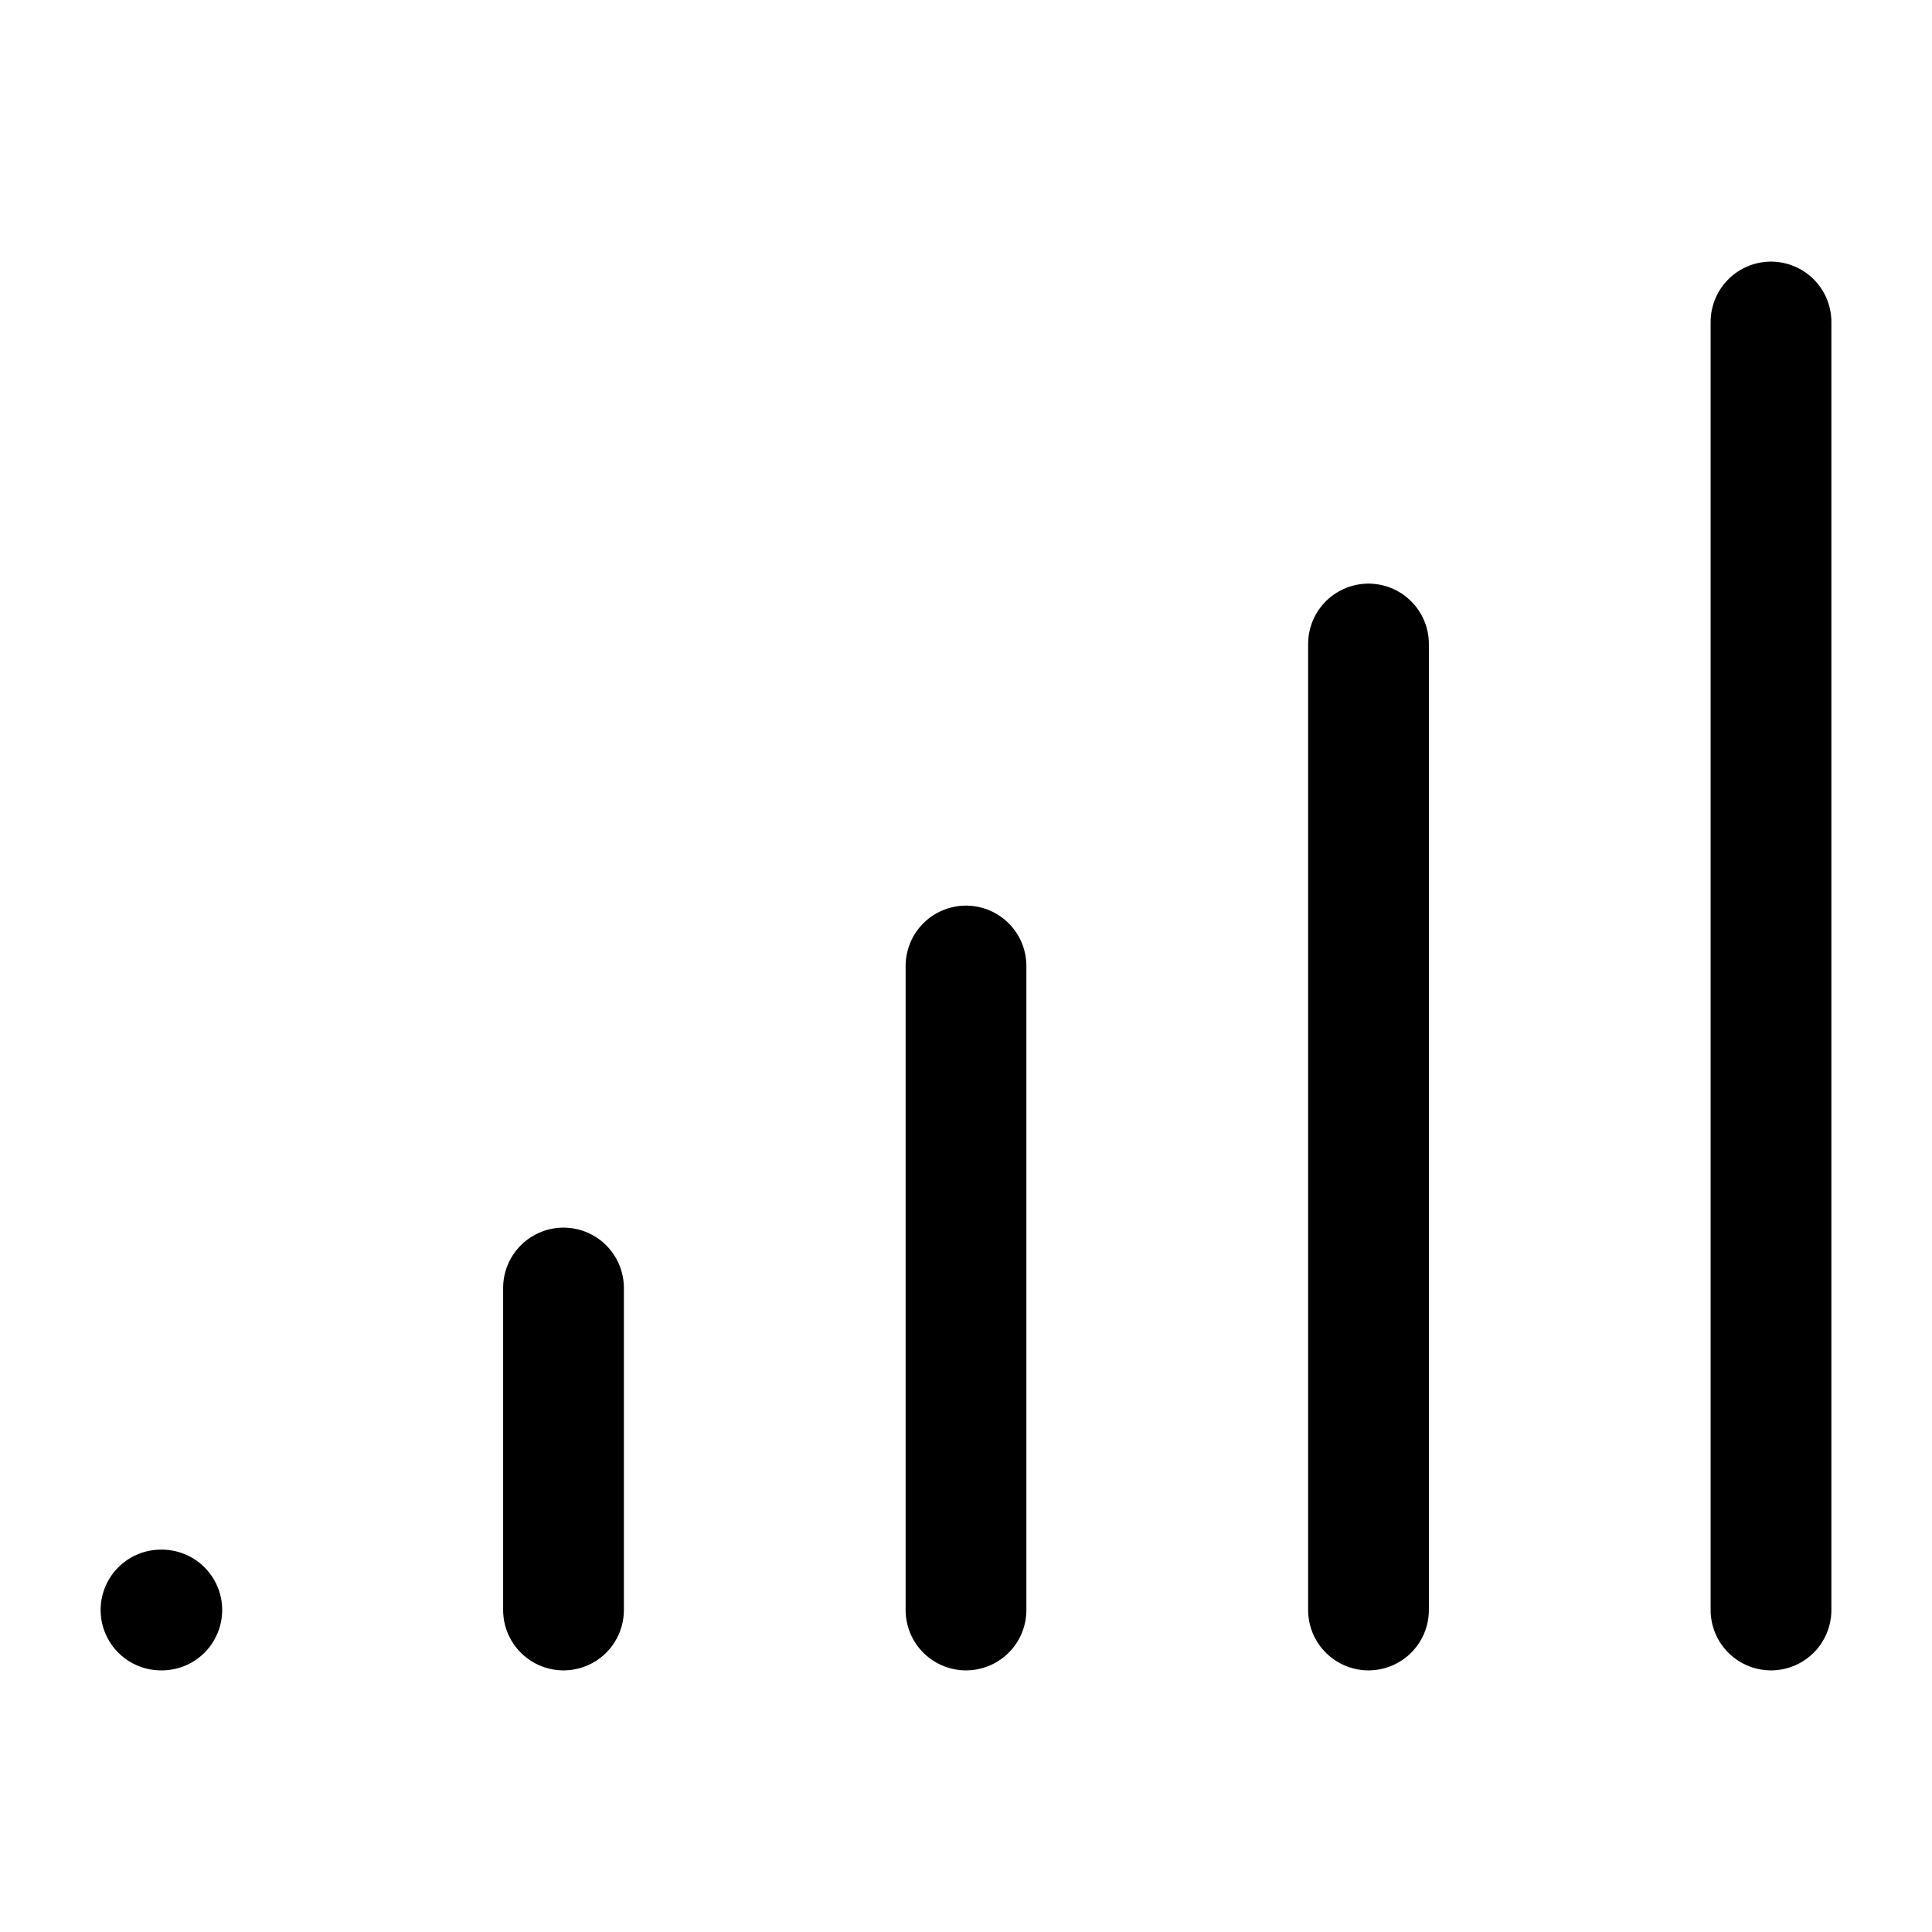
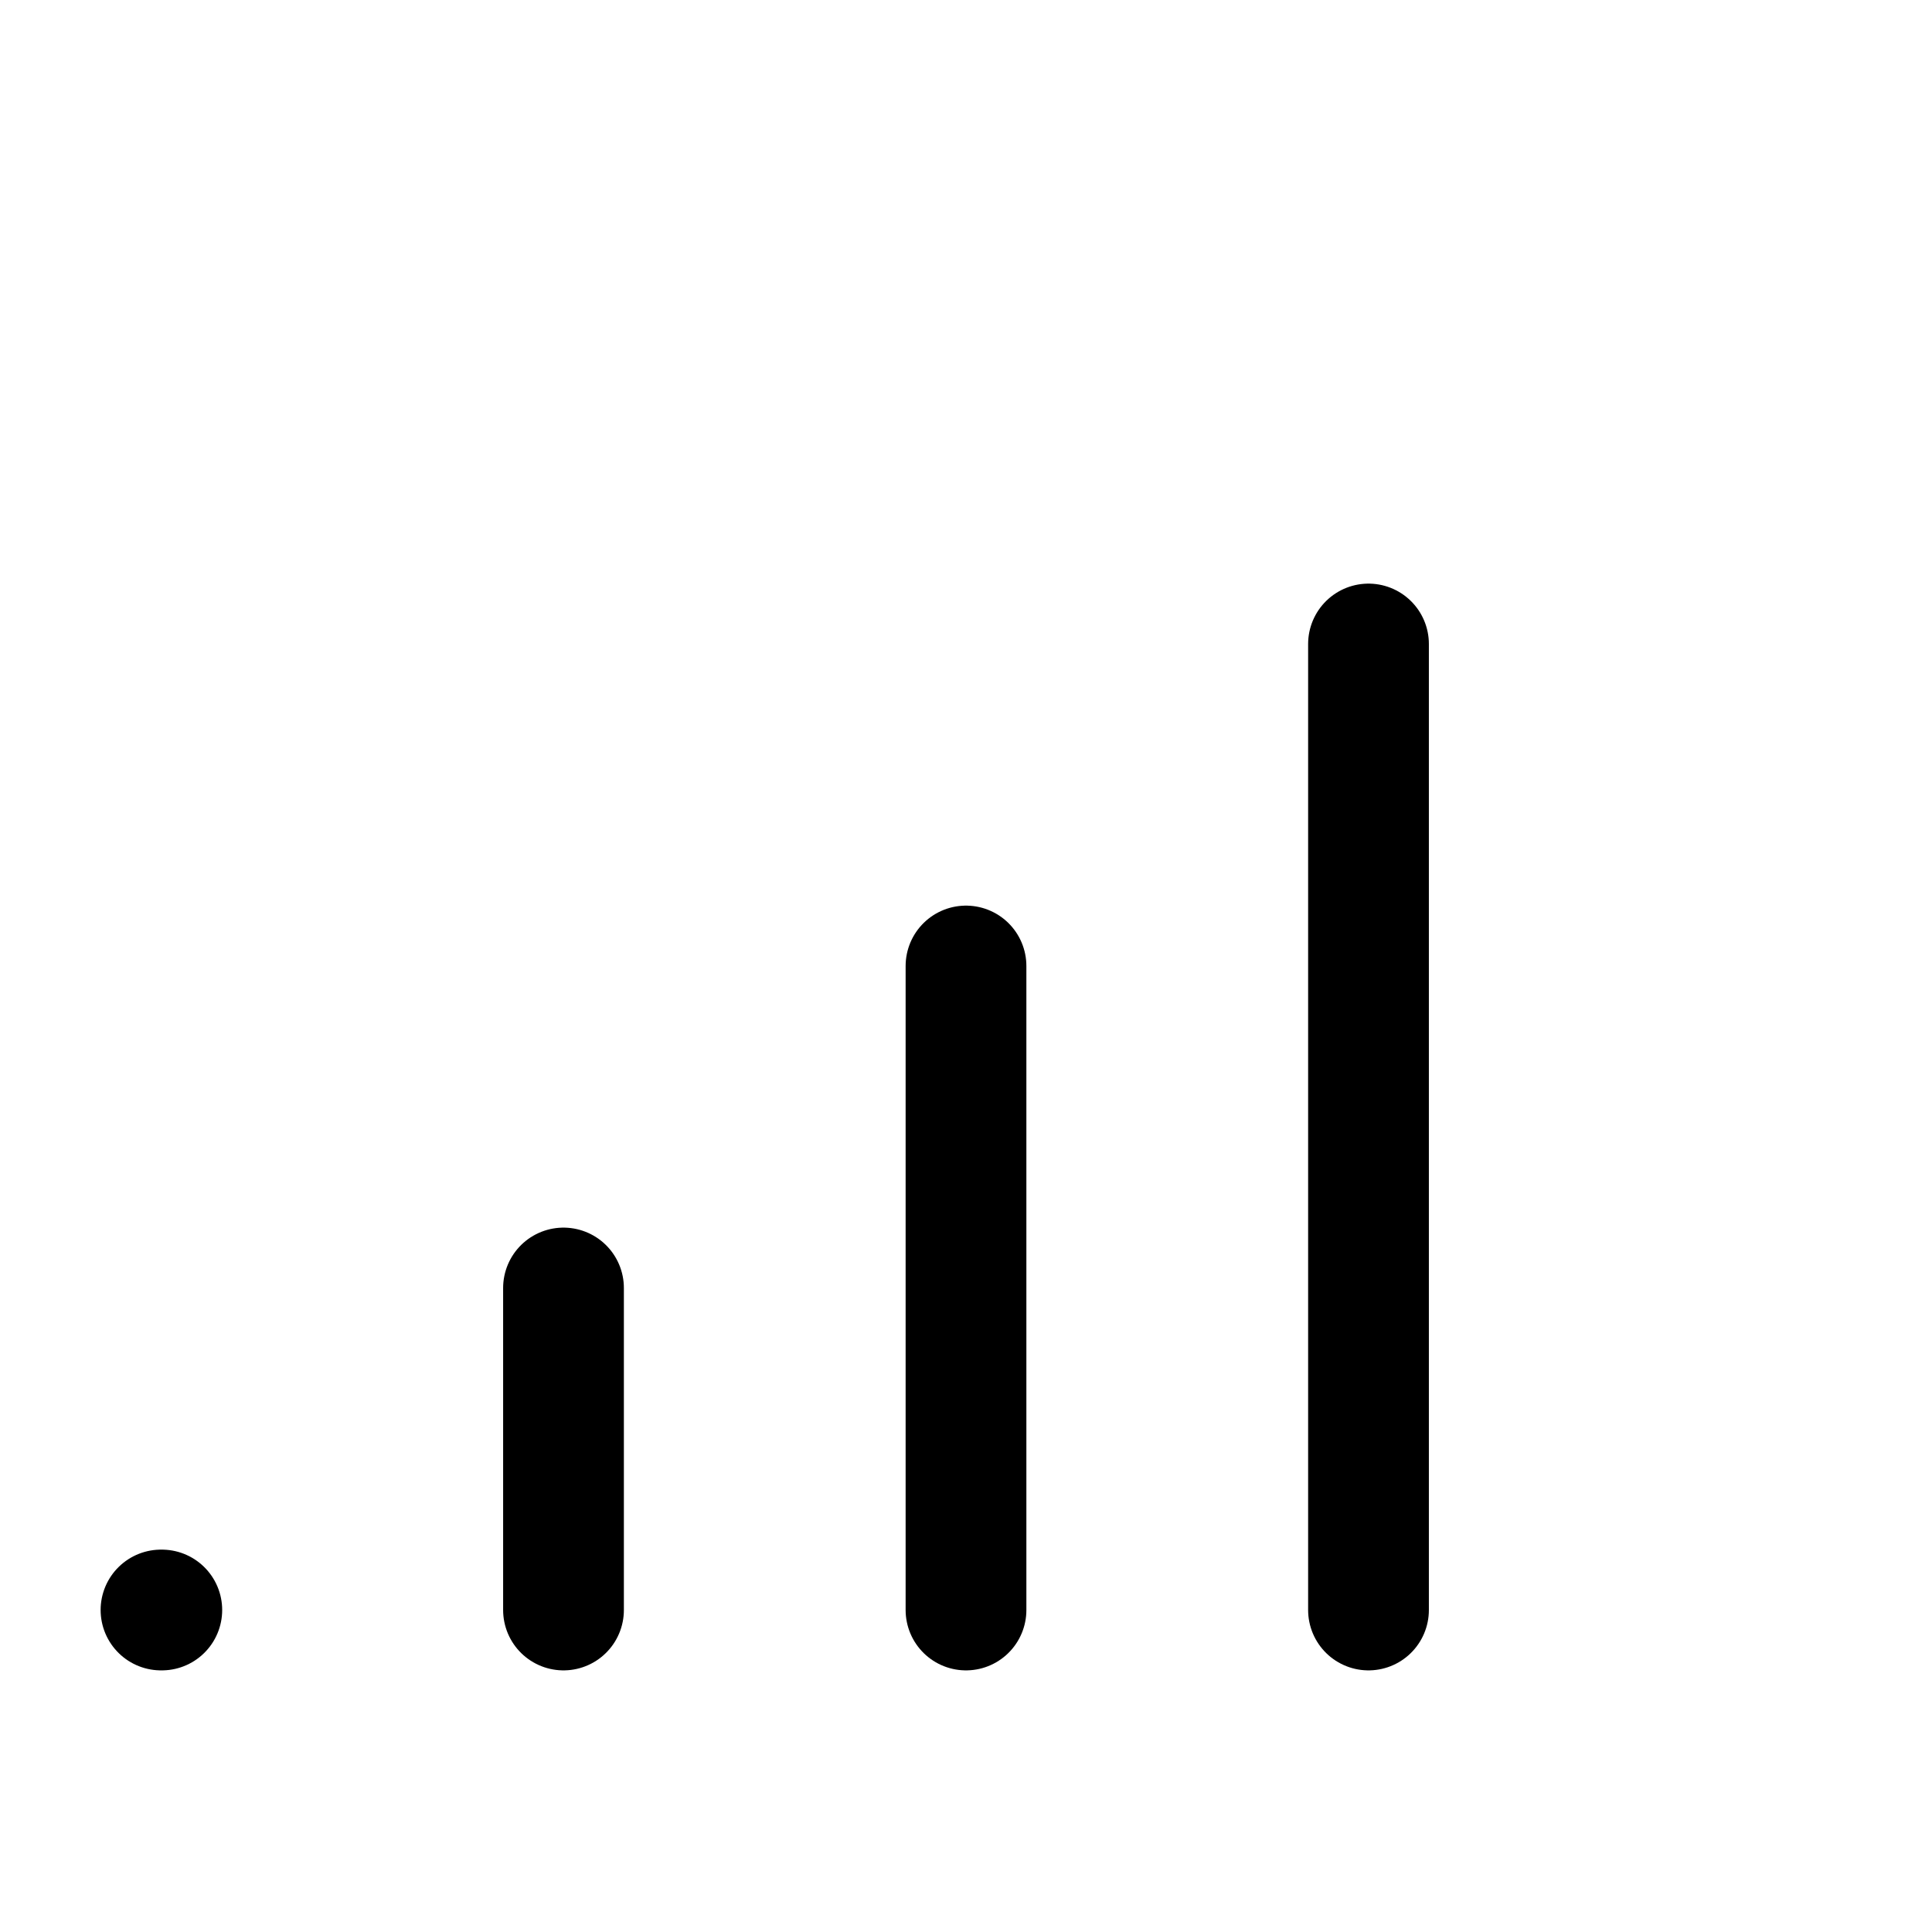
<svg xmlns="http://www.w3.org/2000/svg" width="24" height="24" fill="none" stroke="currentColor" stroke-linecap="round" stroke-linejoin="round" stroke-width="1.5" viewBox="0 0 24 24">
-   <path d="M2 20h.01M7 20v-4M12 20v-8M17 20V8M22 4v16" />
+   <path d="M2 20h.01M7 20v-4M12 20v-8M17 20V8M22 4" />
</svg>